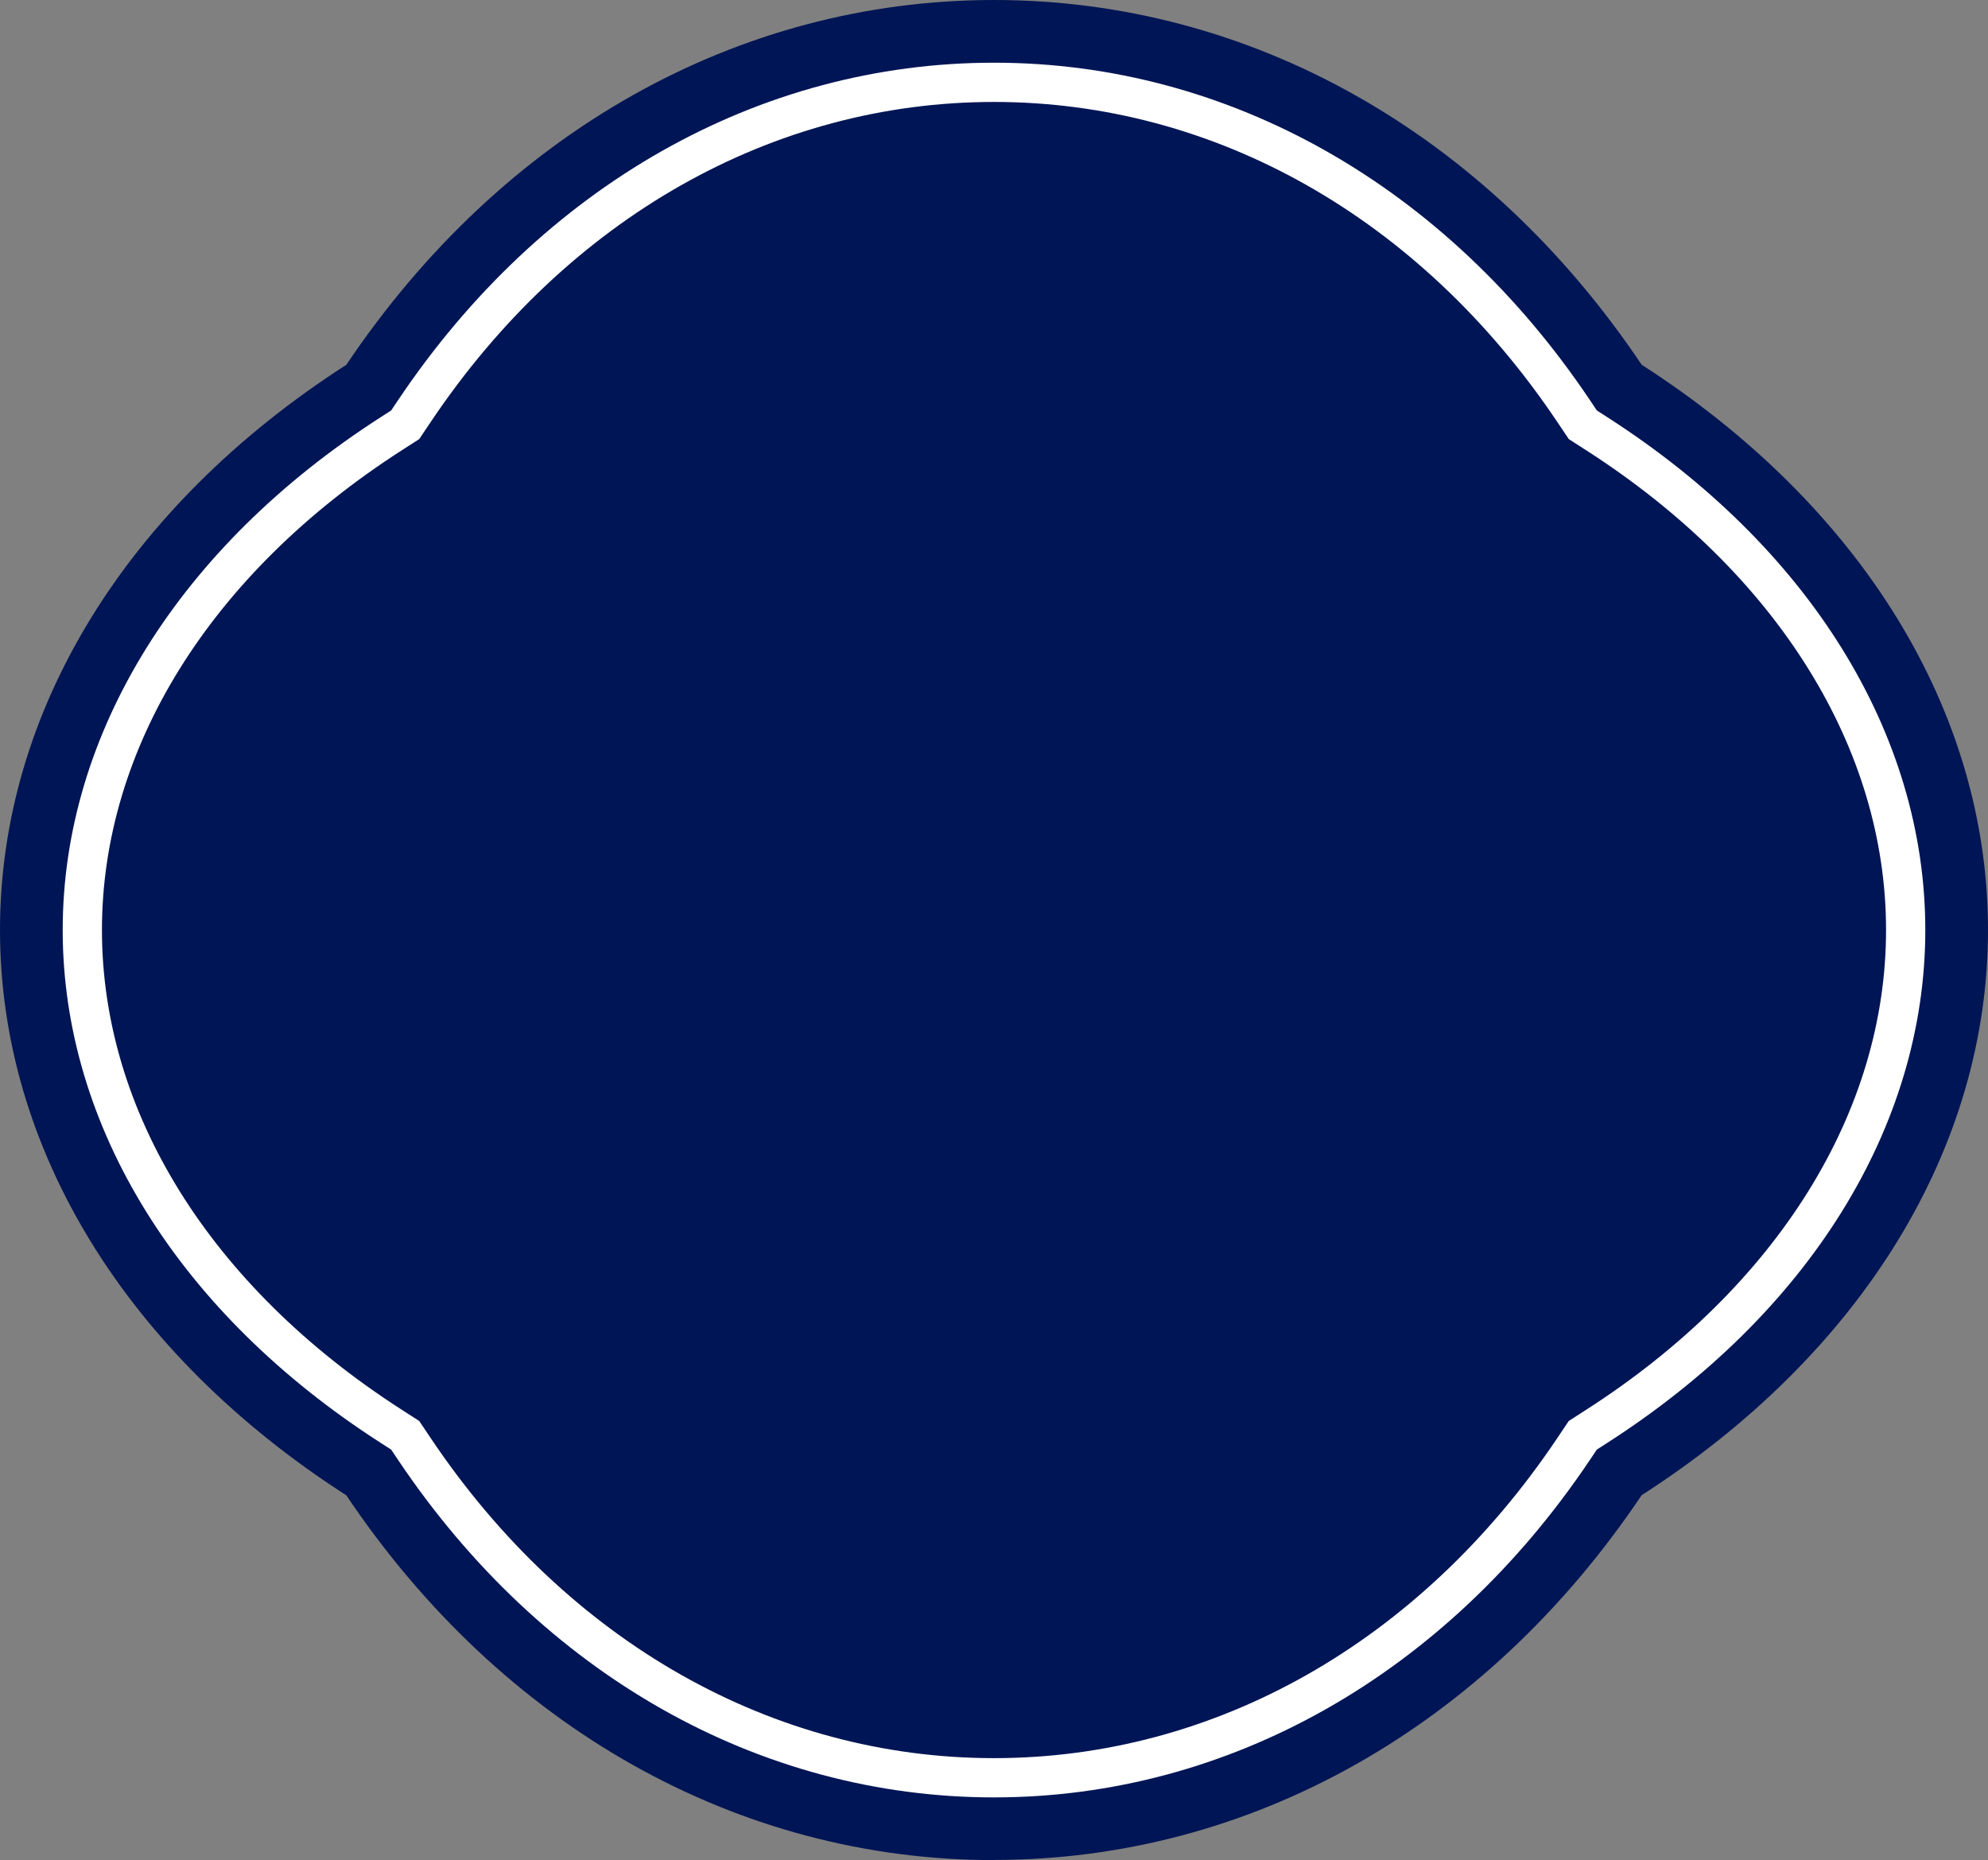
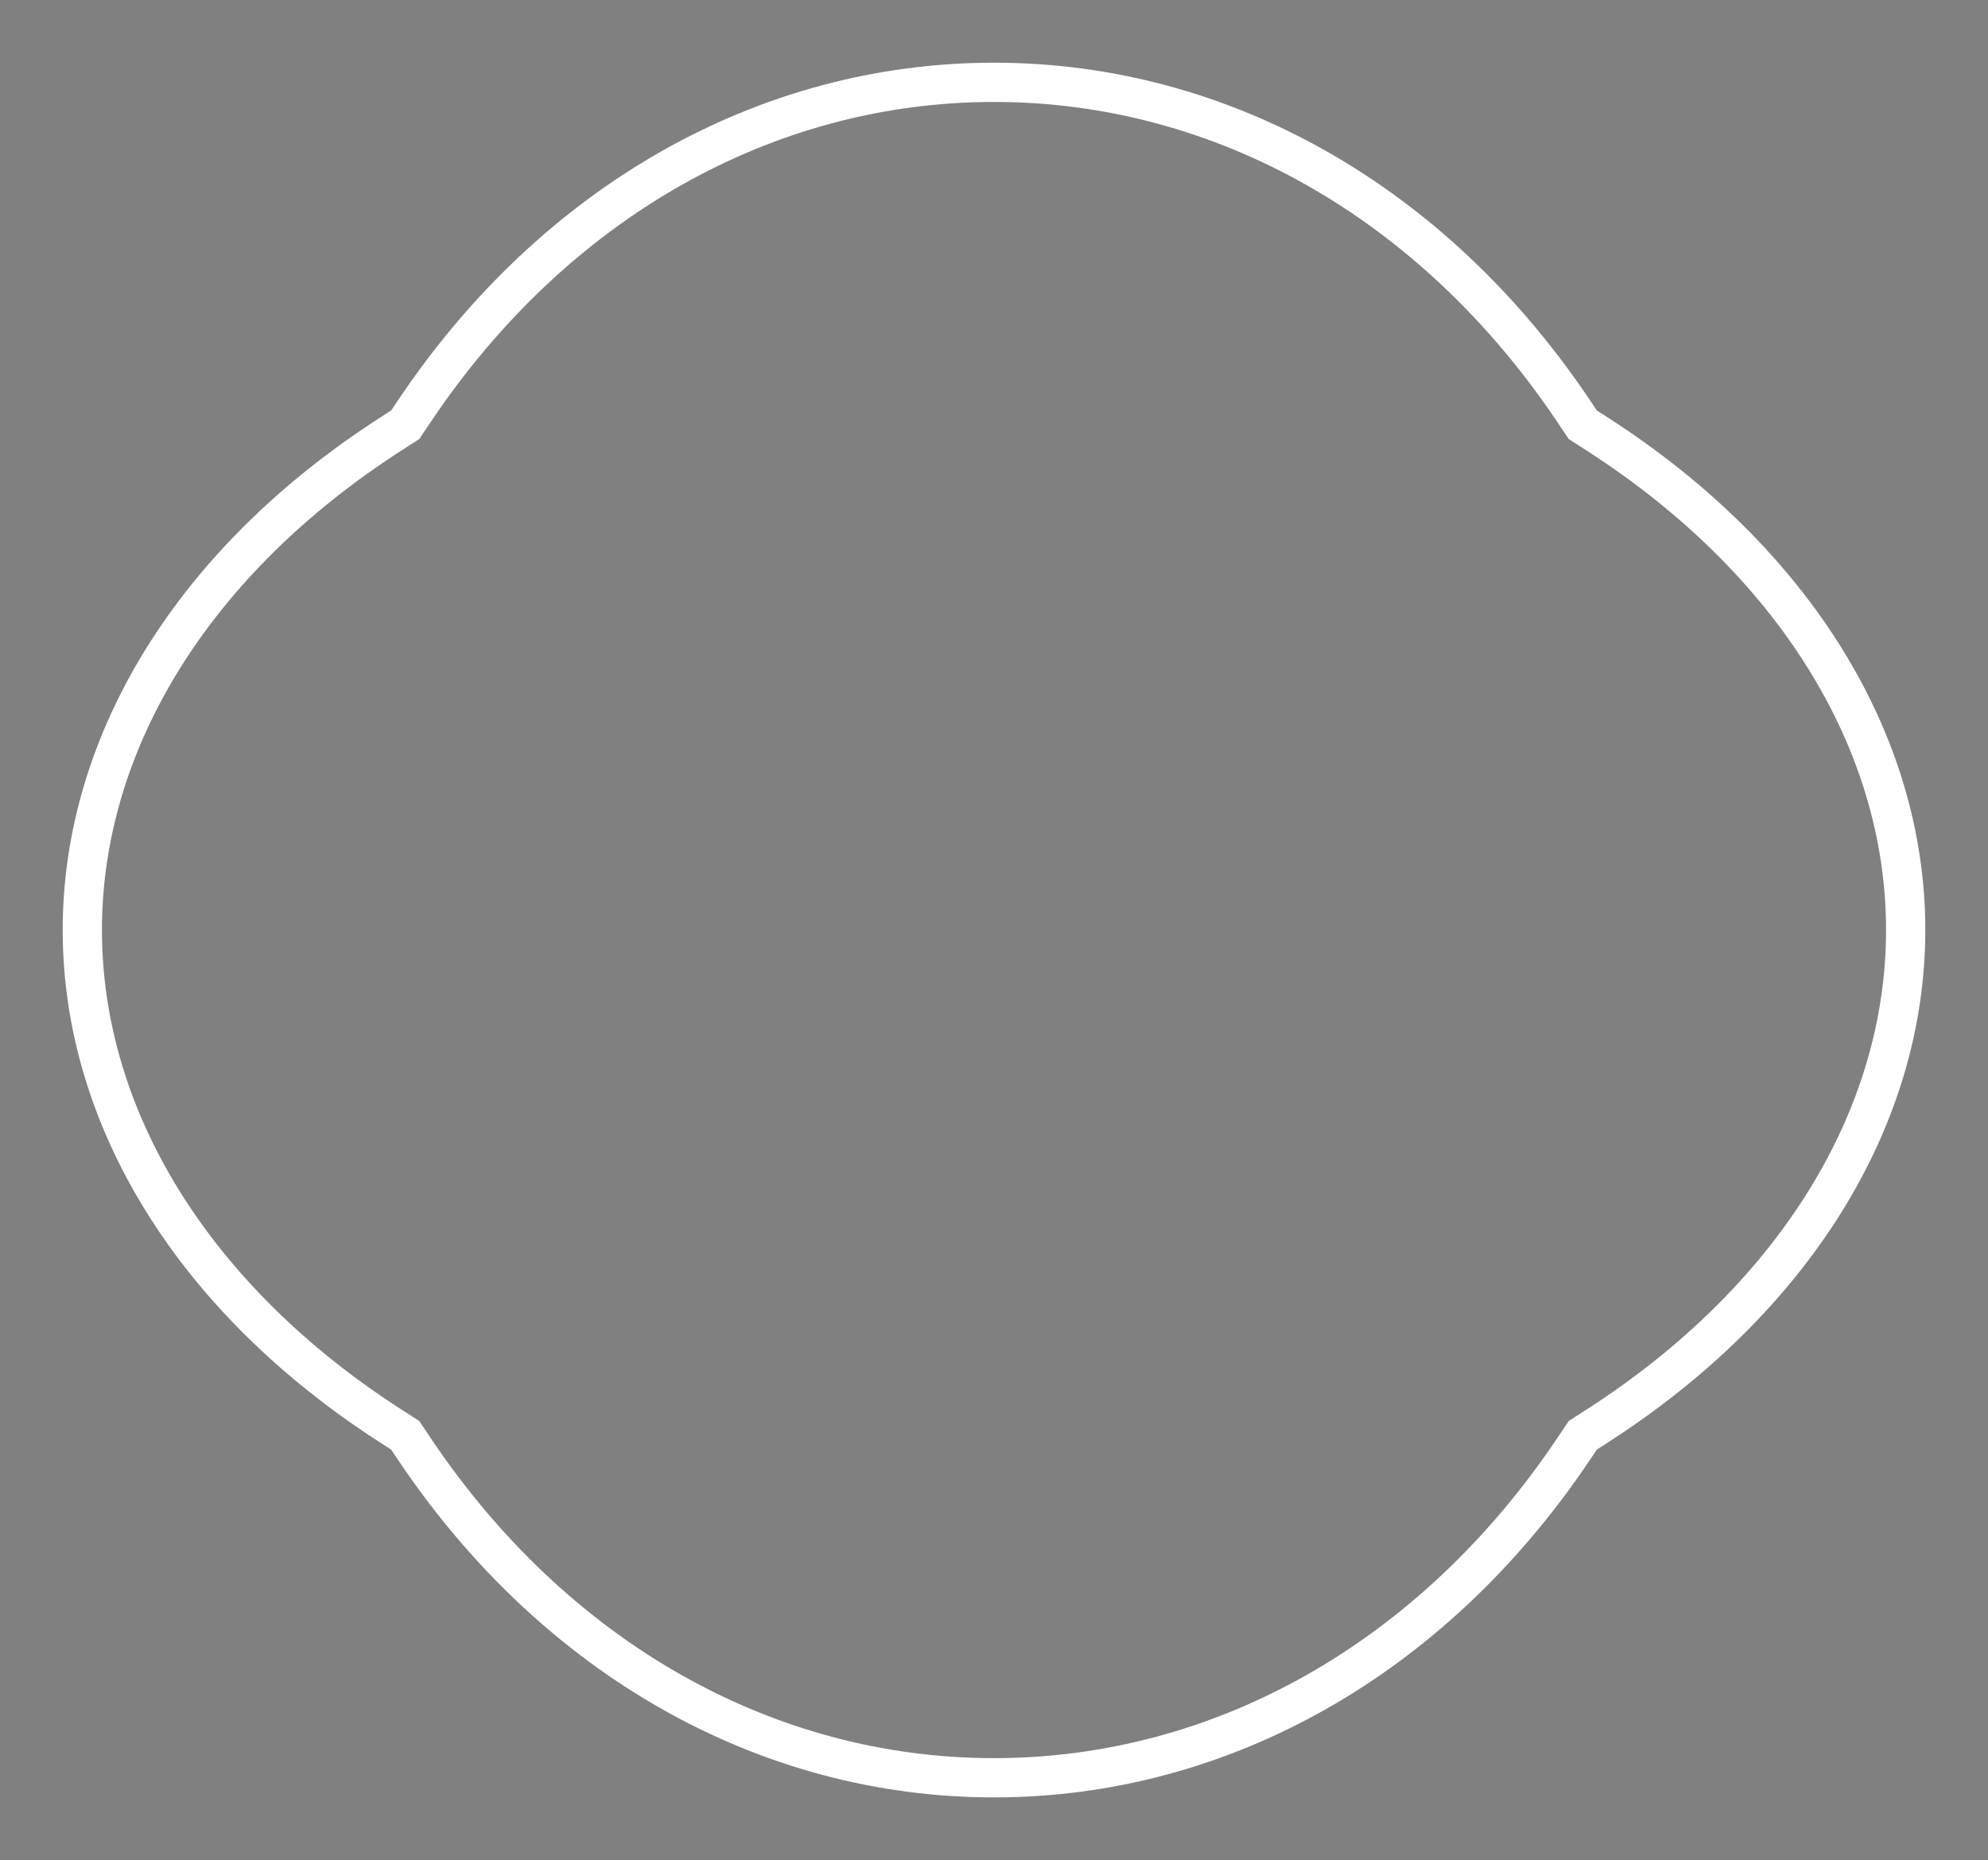
<svg xmlns="http://www.w3.org/2000/svg" id="グループ_990" data-name="グループ 990" width="75.972" height="71.083" viewBox="0 0 75.972 71.083">
  <rect x="0" y="0" width="75.972" height="71.083" fill="#808080" stroke="none" />
  <defs>
    <clipPath id="clip-path">
      <rect id="長方形_322" data-name="長方形 322" width="75.972" height="71.083" fill="none" />
    </clipPath>
  </defs>
  <g id="グループ_833" data-name="グループ 833" clip-path="url(#clip-path)">
-     <path id="パス_30031" data-name="パス 30031" d="M37.986,71.083c-9.8,0-18.8-5.076-24.751-13.939C4.819,51.73,0,43.873,0,35.54s4.819-16.189,13.236-21.6C19.188,5.075,28.191,0,37.986,0s18.8,5.075,24.75,13.938c8.417,5.413,13.236,13.271,13.236,21.6s-4.819,16.19-13.236,21.6c-5.952,8.864-14.954,13.939-24.751,13.939" fill="#001555" />
    <path id="パス_30032" data-name="パス 30032" d="M40.509,70.46c-8.715,0-16.784-4.574-22.139-12.547l-.363-.541-.547-.352C9.967,52.2,5.669,45.29,5.669,38.063s4.3-14.137,11.792-18.956l.547-.352.363-.541C23.725,10.241,31.794,5.669,40.509,5.669s16.784,4.573,22.139,12.546l.362.54.547.352c7.494,4.819,11.792,11.729,11.792,18.956S71.051,52.2,63.557,57.02l-.547.352-.363.541C57.293,65.886,49.224,70.46,40.509,70.46Z" transform="translate(-2.523 -2.523)" fill="none" stroke="#fff" stroke-miterlimit="10" stroke-width="1.5" />
  </g>
</svg>